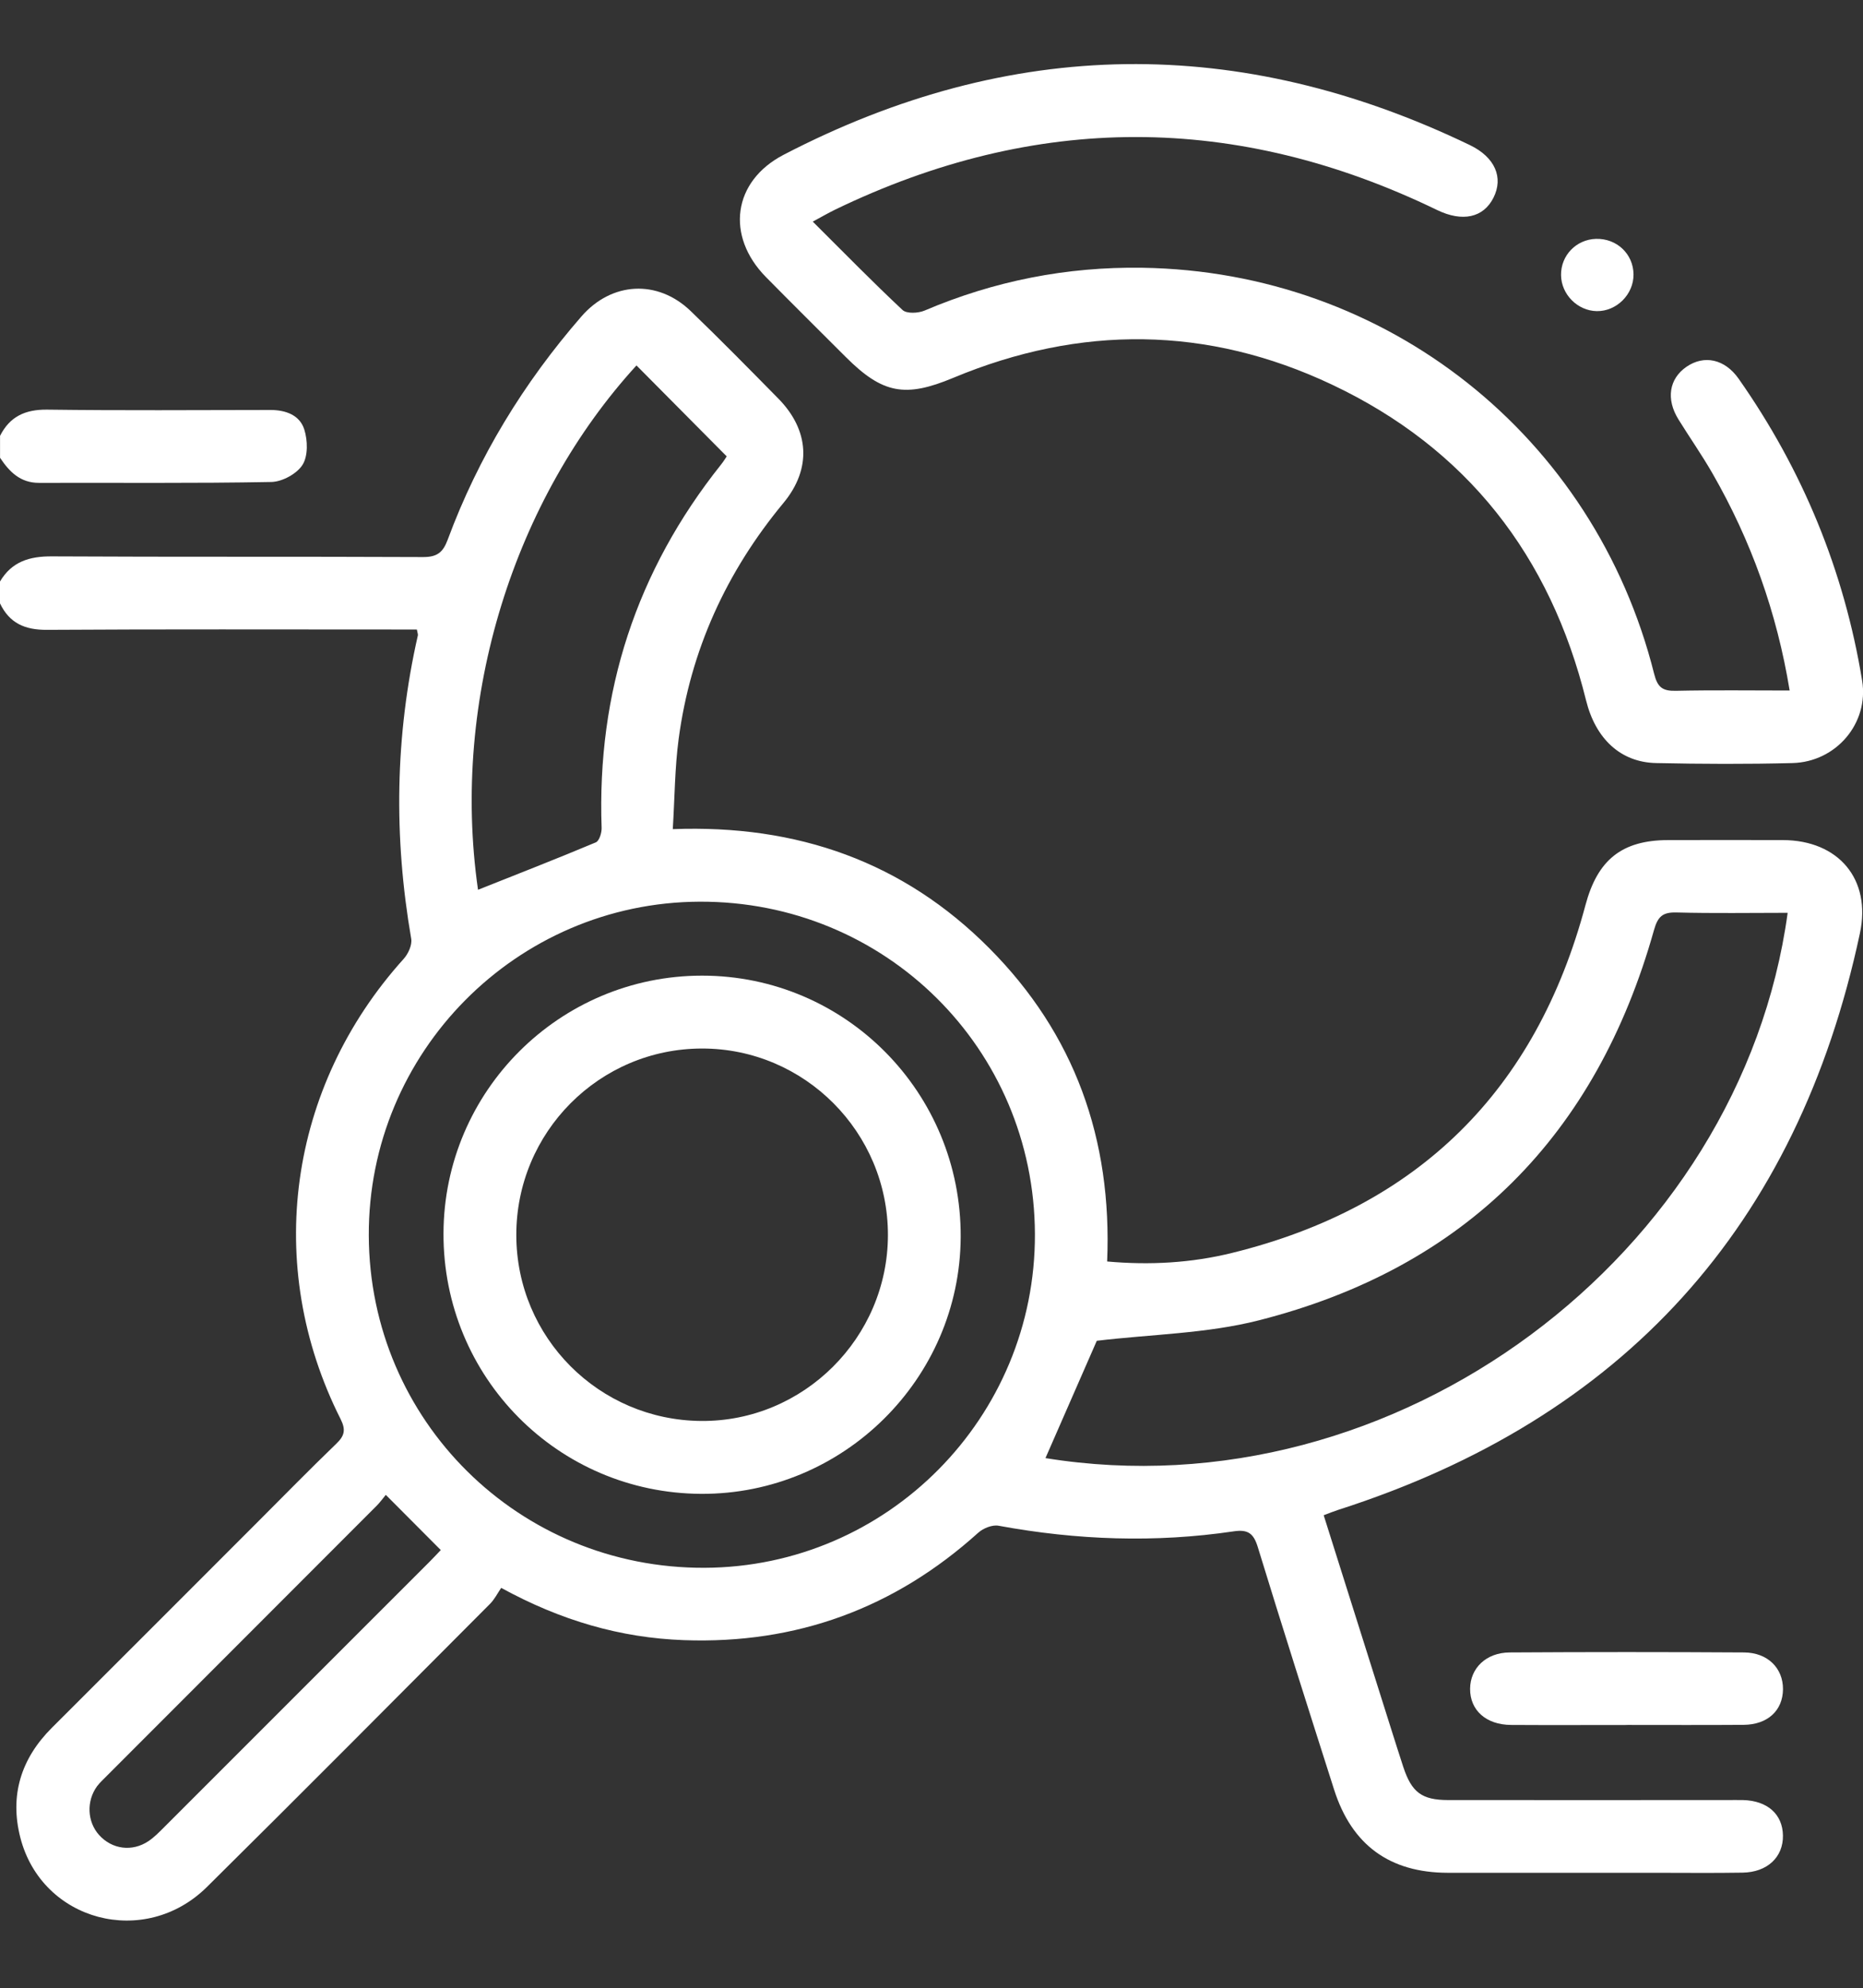
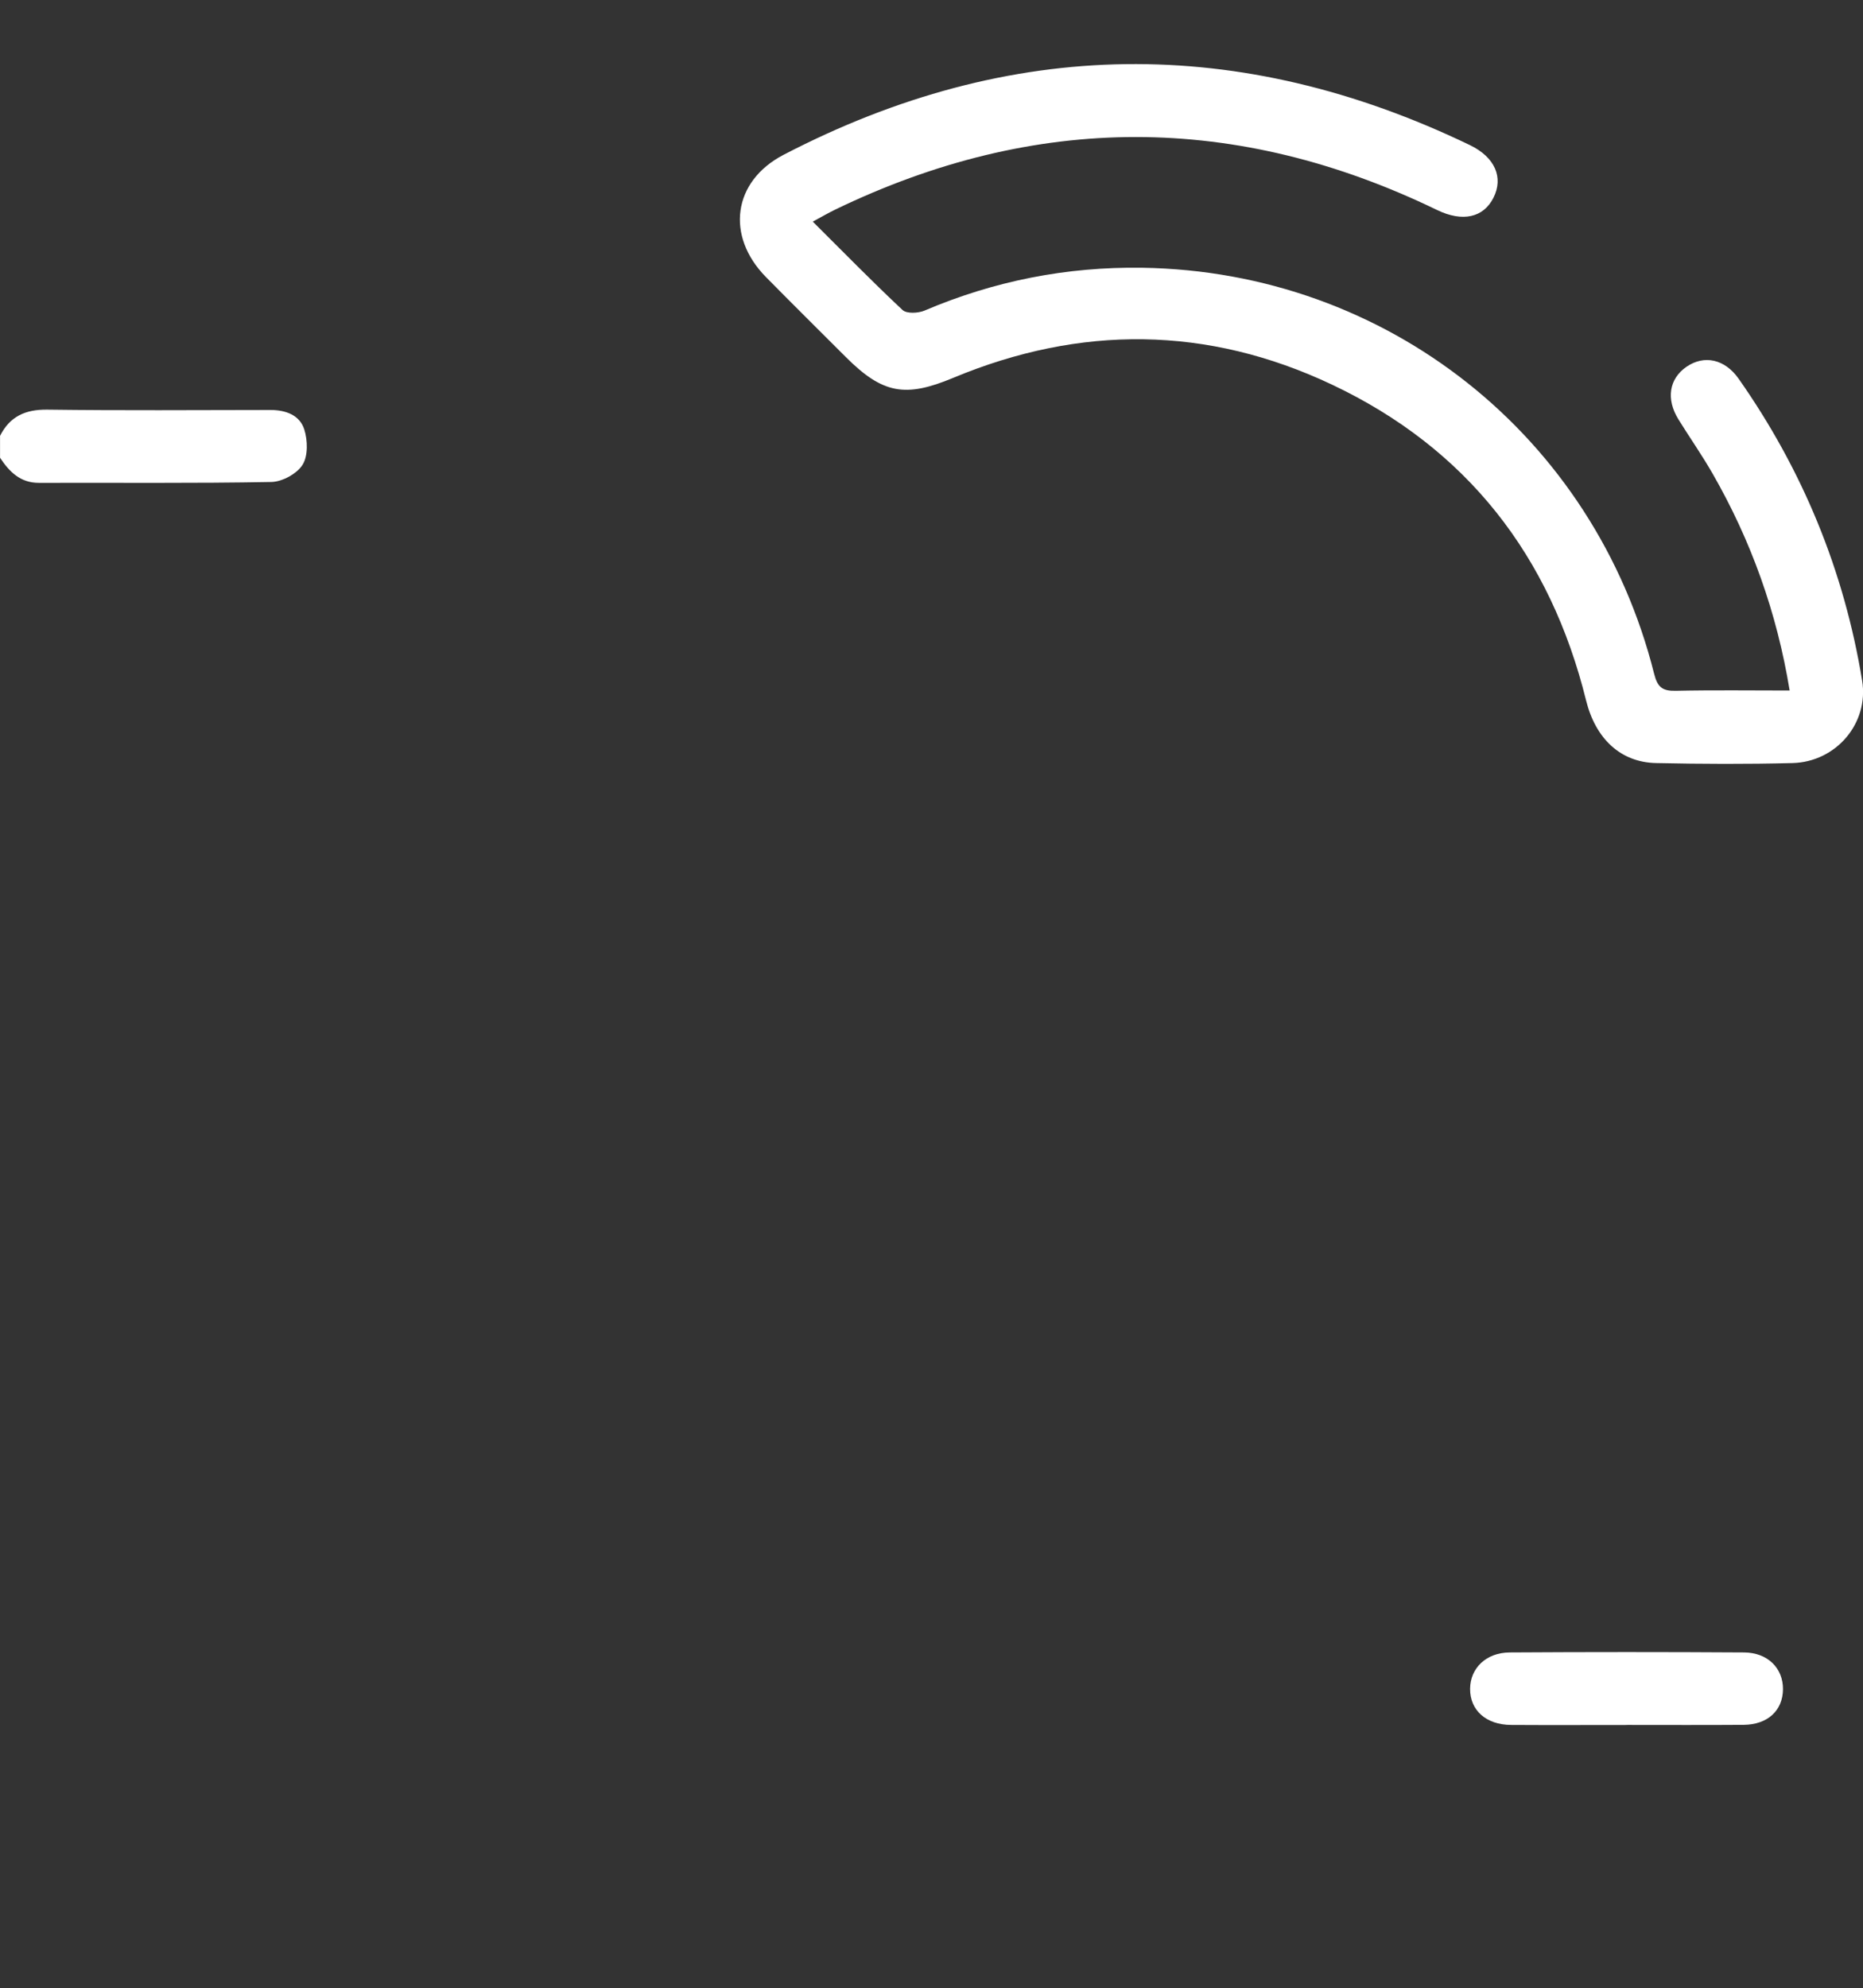
<svg xmlns="http://www.w3.org/2000/svg" id="ScientificInnovations" viewBox="0 0 383.27 408.88">
  <rect x="0" y="0" width="383.27" height="408.88" fill="#333333" stroke="none" />
  <defs>
    <style>.cls-1{fill:#fff;stroke-width:0px;}</style>
  </defs>
-   <path class="cls-1" d="m0,119.6c2.42-4.1,6.07-5.2,10.69-5.17,25.45.14,50.9.02,76.35.14,2.88.01,4.09-.95,5.06-3.56,6.3-17.01,15.62-32.25,27.52-45.93,6.19-7.12,15.64-7.68,22.47-1.11,6.11,5.88,12.06,11.94,18.01,17.98,6.43,6.52,6.92,14.44,1.09,21.48-11.75,14.17-19.13,30.29-21.57,48.53-.8,6-.81,12.1-1.21,18.57,25.66-.97,47.45,6.74,65.11,24.49,17.57,17.65,25.3,39.29,24.25,64.43,8.81.79,17.35.3,25.7-1.76,38.34-9.44,62.52-33.43,72.7-71.52,2.48-9.28,7.43-13.38,17.05-13.39,7.86,0,15.72-.03,23.58,0,11.42.04,18.21,8.04,15.84,19.15-12.85,60.27-48.67,99.81-107.37,118.62-.93.3-1.83.67-2.95,1.09,4.69,14.87,9.33,29.58,13.98,44.29.79,2.49,1.58,4.99,2.39,7.47,1.73,5.24,3.81,6.82,9.27,6.82,19.09.02,38.18,0,57.26,0,1.12,0,2.25-.02,3.37,0,5.02.13,8.14,2.91,8.21,7.28.08,4.45-3.21,7.57-8.31,7.65-5.99.1-11.98.03-17.96.03-14.22,0-28.44.02-42.67,0-11.95-.02-19.76-5.7-23.4-17.11-5.3-16.61-10.59-33.22-15.7-49.89-.86-2.8-2.01-3.66-4.93-3.23-16.18,2.4-32.31,1.81-48.39-1.15-1.29-.24-3.16.51-4.19,1.44-17.23,15.54-37.42,22.93-60.56,22.09-13.03-.47-25.28-4.02-37.58-10.75-.72,1.05-1.35,2.34-2.31,3.3-19.38,19.44-38.72,38.92-58.23,58.22-12.82,12.68-33.94,7.08-38.38-10.14-2.23-8.66.11-16.24,6.47-22.59,14.04-14.01,28.06-28.05,42.08-42.07,5.47-5.47,10.88-11,16.45-16.37,1.7-1.63,1.99-2.86.88-5.07-15.92-31.57-10.81-68.28,12.98-94.65.93-1.03,1.77-2.86,1.55-4.13-3.61-20.91-3.34-41.7,1.37-62.41.05-.22-.08-.48-.21-1.2h-4.25c-23.95,0-47.91-.08-71.86.07-4.51.03-7.71-1.36-9.65-5.45v-4.49Zm75.87,134.51c.14,38.08,30.89,68.5,69.08,68.34,37.64-.15,68.1-30.93,67.96-68.66-.14-38.15-30.82-68.52-69.03-68.34-37.64.18-68.15,30.98-68.01,68.66Zm139.21,45.78c72.16,11.67,143.08-41.84,152.69-112.15-7.63,0-15.22.13-22.81-.07-2.88-.08-3.89.77-4.7,3.65-11.85,42.14-38.74,69.42-81.3,80.24-10.73,2.73-22.11,2.86-33.32,4.2-3.25,7.42-6.87,15.7-10.56,24.13Zm-116.73-116.89c8.19-3.26,16.25-6.4,24.23-9.75.71-.3,1.23-1.98,1.19-3-.98-27.92,7.14-52.83,24.56-74.69.6-.75,1.1-1.59,1.17-1.7-6.37-6.42-12.47-12.57-18.56-18.7-24.98,27.31-38.28,68.25-32.6,107.84Zm-18.98,124.45c-.57.68-1.15,1.5-1.85,2.21-18.85,18.88-37.71,37.74-56.57,56.61-.35.35-.69.72-.99,1.12-2.21,3.04-2.03,7.28.42,10.01,2.64,2.95,6.8,3.52,10.16,1.27,1.23-.82,2.28-1.92,3.34-2.98,18.17-18.15,36.33-36.31,54.48-54.47.87-.87,1.71-1.78,2.32-2.42-3.7-3.71-7.27-7.3-11.31-11.35Z" />
  <path class="cls-1" d="m0,89.66c2.01-3.99,5.18-5.46,9.69-5.41,15.32.2,30.64.09,45.96.07,3.14,0,6.02,1.06,6.95,4.01.71,2.24.79,5.45-.36,7.27-1.16,1.84-4.17,3.48-6.4,3.53-15.94.3-31.88.13-47.82.18-3.85.01-6.09-2.28-8.01-5.16v-4.49Z" />
  <path class="cls-1" d="m167.22,45.59c6.36,6.33,12.28,12.39,18.46,18.17.84.79,3.22.67,4.52.12,14.32-6.1,29.23-9.04,44.78-8.81,50.29.75,93.03,34.56,105.32,83.51.7,2.78,1.72,3.56,4.45,3.5,7.72-.17,15.44-.06,23.43-.06-2.63-16.05-7.93-30.83-15.88-44.66-2.17-3.78-4.68-7.36-6.98-11.07-2.62-4.2-1.95-8.4,1.66-10.87,3.61-2.46,7.84-1.6,10.71,2.48,13.17,18.76,21.69,39.47,25.4,62.07,1.44,8.79-5.36,16.74-14.32,16.97-9.35.24-18.71.2-28.07,0-7.31-.15-12.45-5.01-14.4-12.88-7.36-29.75-24.53-51.84-52.29-64.96-25.6-12.1-51.77-12.29-77.92-1.38-9.83,4.1-14.49,3.31-22.11-4.31-5.47-5.47-10.97-10.91-16.4-16.42-8.33-8.46-6.84-19.72,3.64-25.16,46.69-24.25,93.8-24.79,141.17-1.99,5.19,2.5,6.95,6.68,4.86,10.82-2.07,4.13-6.4,5.05-11.59,2.54-41.28-19.99-82.58-20.03-123.88-.07-1.42.69-2.78,1.49-4.55,2.44Z" />
  <path class="cls-1" d="m334.79,354.78c-7.97,0-15.94.04-23.92-.01-5.15-.03-8.46-3.02-8.43-7.44.03-4.23,3.29-7.44,8.15-7.47,16.07-.1,32.14-.1,48.21,0,4.88.03,8.03,3.25,8.01,7.55-.03,4.39-3.15,7.3-8.1,7.34-7.97.06-15.94.02-23.92.02Z" />
-   <path class="cls-1" d="m336.06,56.43c.04,4.11-3.49,7.63-7.57,7.56-3.95-.07-7.3-3.45-7.34-7.41-.05-4.05,3.12-7.33,7.19-7.45,4.27-.12,7.68,3.1,7.72,7.3Z" />
-   <path class="cls-1" d="m91.24,253.67c.09-29.27,23.9-53,53.18-53.01,29.52-.01,53.36,24.06,53.22,53.76-.14,29.18-24.19,52.96-53.4,52.82-29.48-.15-53.09-24.01-53-53.56Zm14.98.39c.04,21.02,16.98,38.03,38.04,38.19,21.03.16,38.38-17.1,38.41-38.22.03-21.15-17.16-38.4-38.25-38.38-21.13.02-38.24,17.22-38.2,38.4Z" />
</svg>